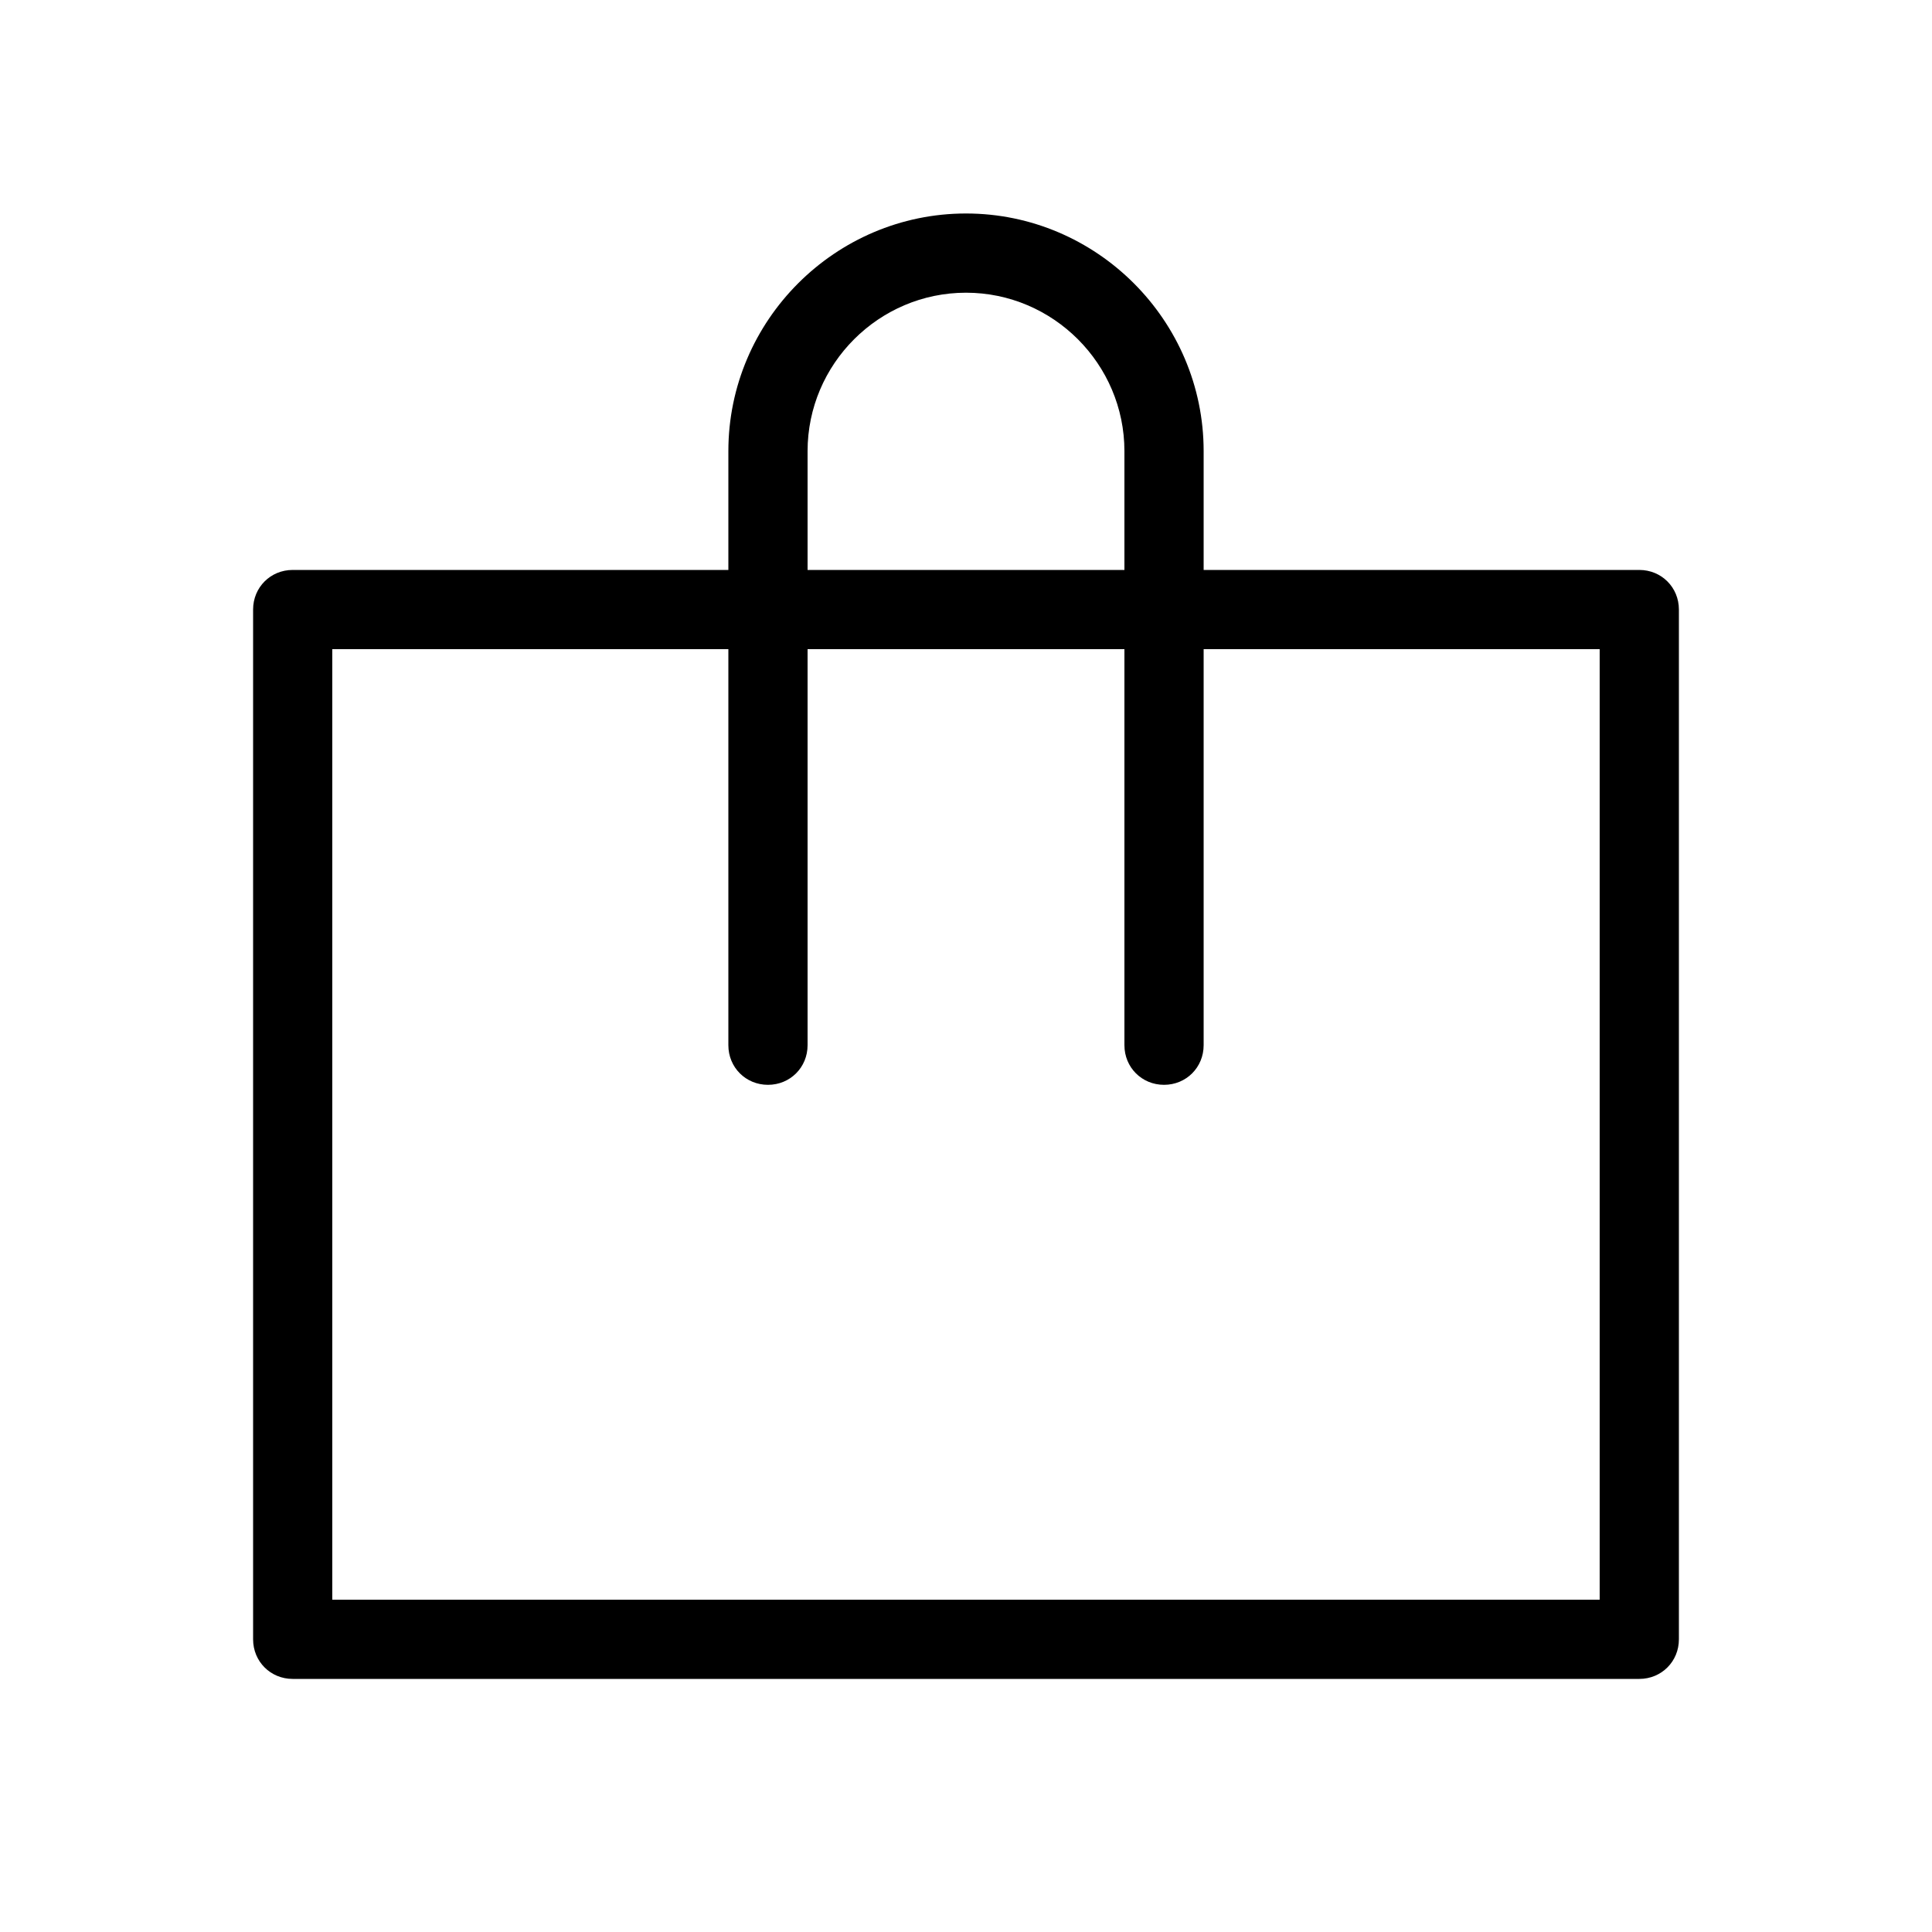
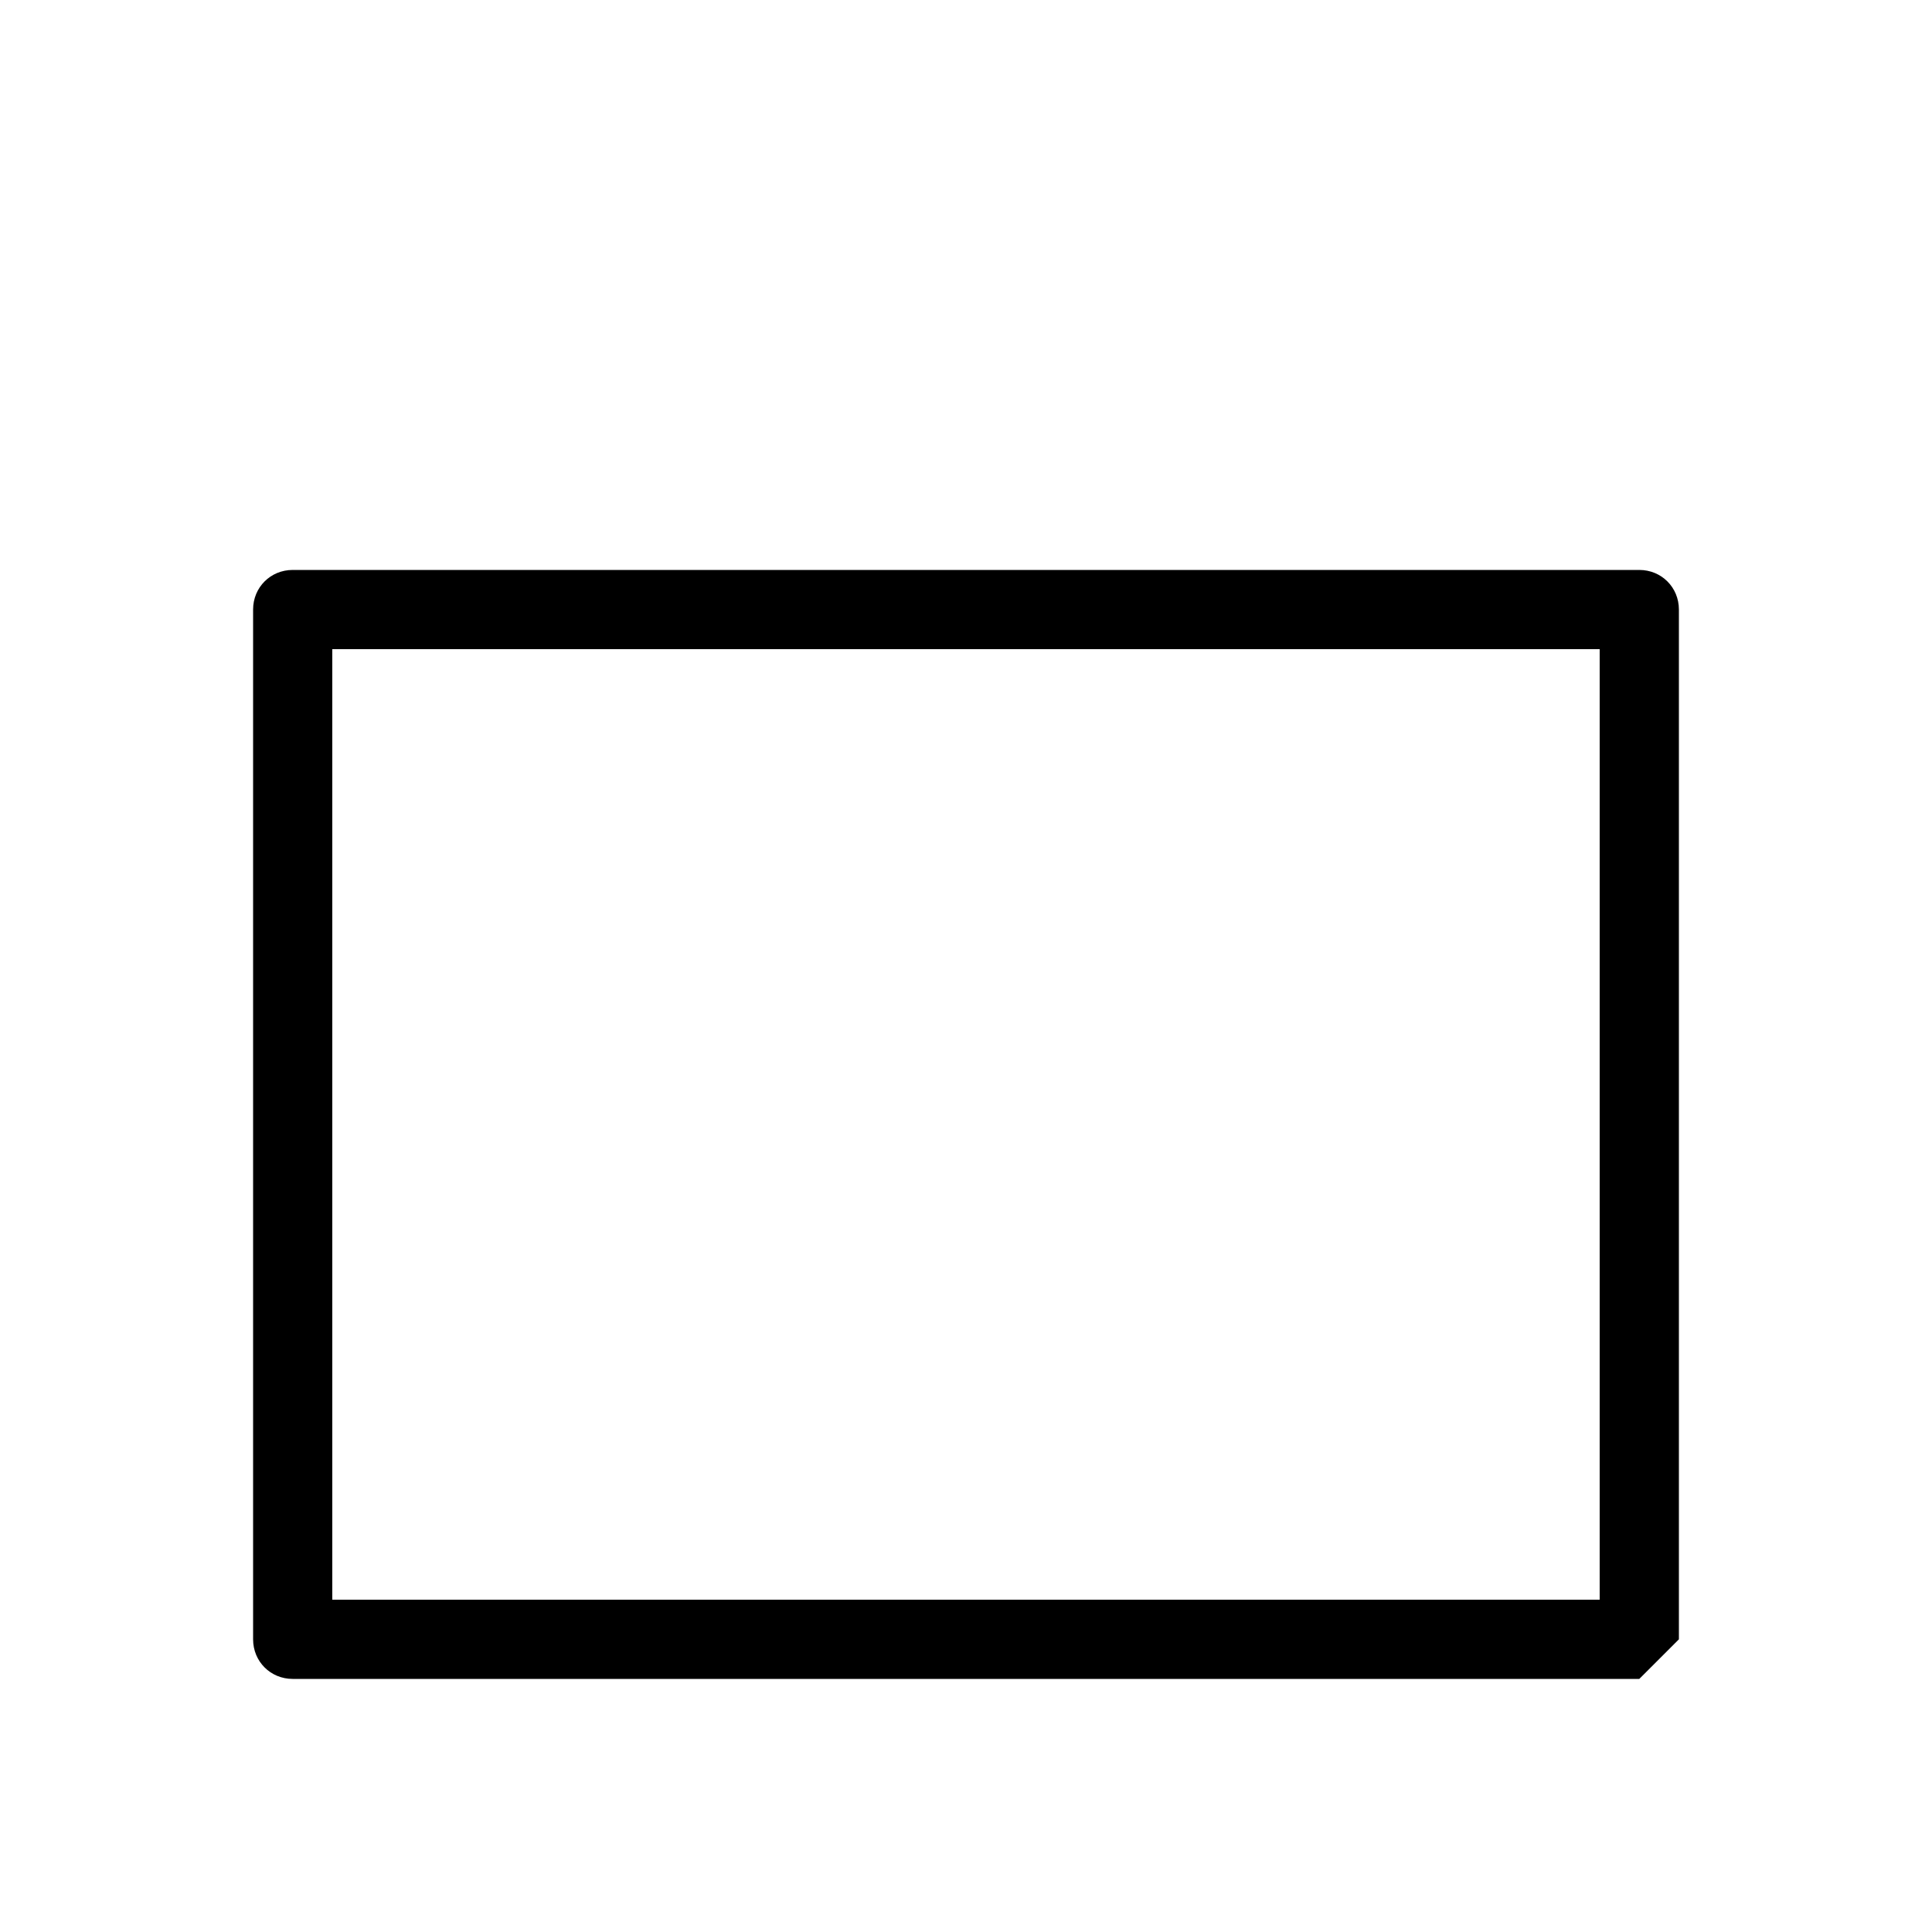
<svg xmlns="http://www.w3.org/2000/svg" fill="#000000" width="800px" height="800px" version="1.1" viewBox="144 144 512 512">
  <g>
-     <path d="m578.43 588.93h-356.86c-5.879 0-10.496-4.617-10.496-10.496v-272.9c0-5.875 4.617-10.492 10.496-10.492h356.86c5.879 0 10.496 4.617 10.496 10.496v272.9c0 5.875-4.617 10.492-10.496 10.492zm-346.37-20.992h335.87v-251.9h-335.87z" />
-     <path d="m452.48 431.49c-5.879 0-10.496-4.617-10.496-10.496v-157.44c0-23.09-18.895-41.984-41.984-41.984s-41.984 18.895-41.984 41.984v157.44c0 5.879-4.617 10.496-10.496 10.496-5.879 0-10.496-4.621-10.496-10.496v-157.44c0-34.637 28.34-62.977 62.977-62.977s62.977 28.34 62.977 62.977v157.44c0 5.875-4.621 10.496-10.496 10.496z" />
+     <path d="m578.43 588.93h-356.86c-5.879 0-10.496-4.617-10.496-10.496v-272.9c0-5.875 4.617-10.492 10.496-10.492h356.86c5.879 0 10.496 4.617 10.496 10.496v272.9zm-346.37-20.992h335.87v-251.9h-335.87z" />
  </g>
</svg>